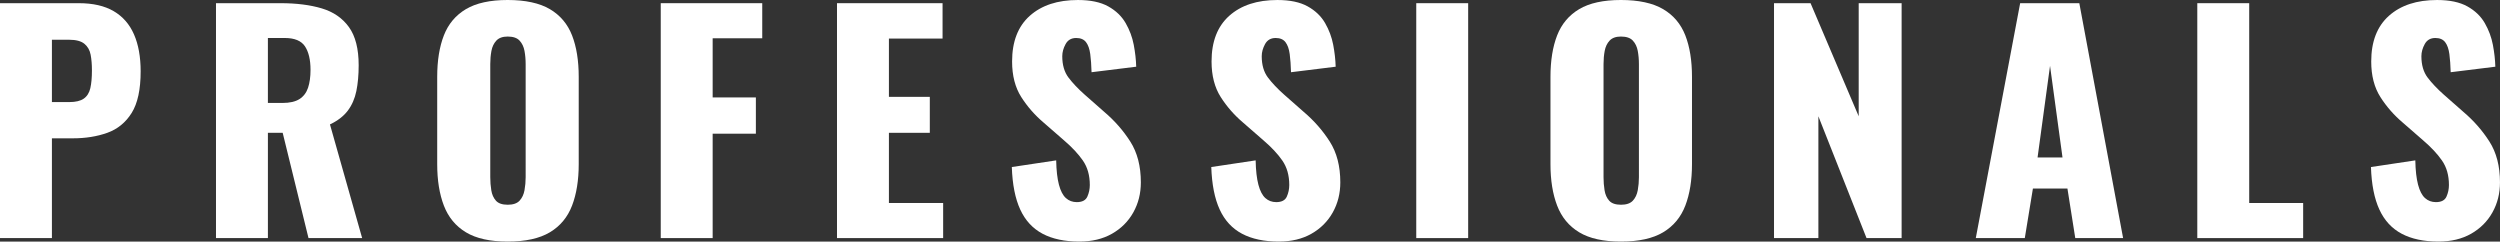
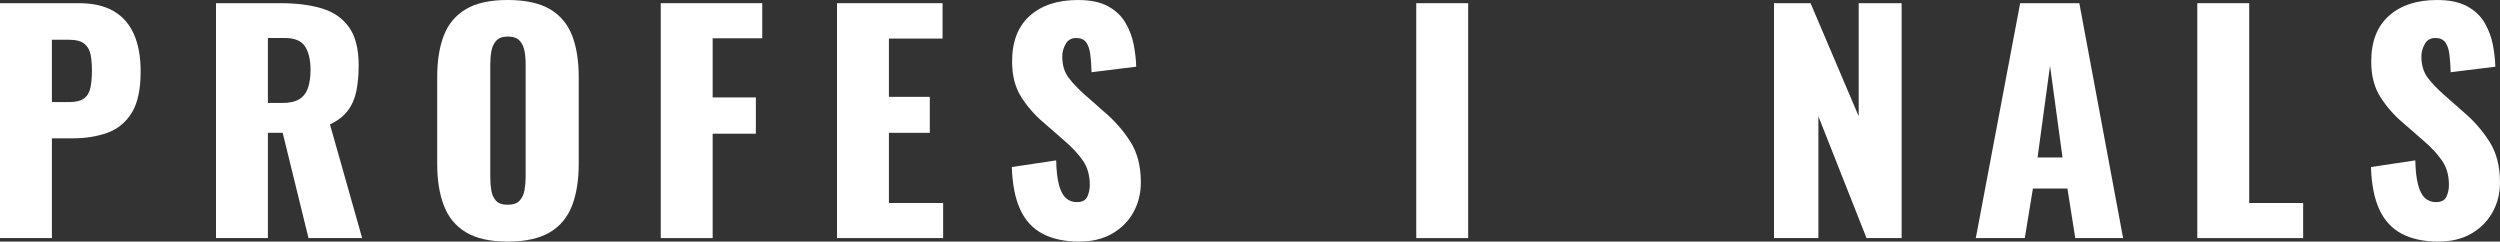
<svg xmlns="http://www.w3.org/2000/svg" id="_レイヤー_2" data-name="レイヤー 2" viewBox="0 0 2336.19 225.74">
  <rect x="0" y="0" width="2336.19" height="225.74" fill="#333333" stroke="none" />
  <defs>
    <style>
      .cls-1 {
        fill: #fff;
      }
    </style>
  </defs>
  <g id="_レイヤー_1-2" data-name="レイヤー 1">
    <g>
      <path class="cls-1" d="M0,222.49V2.98h73.71c13.19,0,24.03,2.49,32.52,7.45,8.49,4.97,14.81,12.19,18.97,21.68,4.15,9.48,6.23,21,6.23,34.55,0,16.98-2.8,29.95-8.4,38.89-5.6,8.94-13.19,15.13-22.76,18.56-9.58,3.43-20.32,5.15-32.25,5.15h-19.51v93.22H0ZM48.51,95.39h16.26c5.96,0,10.48-1.08,13.55-3.25,3.07-2.17,5.1-5.42,6.1-9.76.99-4.34,1.49-9.85,1.49-16.53,0-5.6-.41-10.52-1.22-14.77-.81-4.24-2.76-7.63-5.83-10.16-3.07-2.53-7.86-3.79-14.36-3.79h-15.99v58.27Z" />
      <path class="cls-1" d="M201.84,222.49V2.98h60.43c14.81,0,27.64,1.63,38.48,4.88,10.84,3.25,19.28,9.08,25.34,17.48,6.05,8.4,9.08,20.28,9.08,35.64,0,9.04-.72,17.07-2.17,24.12-1.45,7.05-4.11,13.14-7.99,18.29-3.89,5.15-9.44,9.44-16.67,12.87l30.08,106.23h-50.13l-24.12-98.37h-13.82v98.37h-48.51ZM250.35,96.21h13.55c6.86,0,12.2-1.22,15.99-3.66s6.46-5.96,7.99-10.57c1.53-4.61,2.3-10.16,2.3-16.67,0-9.39-1.72-16.71-5.15-21.95-3.43-5.24-9.76-7.86-18.97-7.86h-15.72v60.7Z" />
      <path class="cls-1" d="M474.41,225.74c-16.44,0-29.45-2.89-39.02-8.67-9.58-5.78-16.44-14.09-20.6-24.93-4.16-10.84-6.23-23.75-6.23-38.75v-81.57c0-15.18,2.08-28.09,6.23-38.75,4.15-10.66,11.02-18.83,20.6-24.53,9.57-5.69,22.58-8.54,39.02-8.54s29.76,2.85,39.43,8.54c9.66,5.69,16.57,13.87,20.73,24.53,4.15,10.66,6.23,23.58,6.23,38.75v81.57c0,15-2.08,27.91-6.23,38.75-4.16,10.84-11.07,19.15-20.73,24.93-9.67,5.78-22.81,8.67-39.43,8.67ZM474.41,191.33c5.06,0,8.76-1.26,11.11-3.79,2.35-2.53,3.88-5.78,4.61-9.76.72-3.97,1.08-8.04,1.08-12.19V59.89c0-4.34-.36-8.44-1.08-12.33-.72-3.88-2.26-7.09-4.61-9.62-2.35-2.53-6.06-3.79-11.11-3.79-4.7,0-8.22,1.27-10.57,3.79-2.35,2.53-3.89,5.74-4.61,9.62-.72,3.89-1.08,7.99-1.08,12.33v105.69c0,4.16.31,8.22.95,12.19.63,3.98,2.08,7.23,4.34,9.76,2.26,2.53,5.92,3.79,10.98,3.79Z" />
      <path class="cls-1" d="M617.45,222.49V2.98h94.85v32.79h-46.34v55.28h40.38v33.88h-40.38v97.56h-48.51Z" />
      <path class="cls-1" d="M782.16,222.49V2.98h98.64v33.06h-50.13v54.47h38.21v33.6h-38.21v65.58h50.68v32.79h-99.19Z" />
      <path class="cls-1" d="M1008.67,225.74c-13.73,0-25.2-2.44-34.42-7.32-9.21-4.88-16.17-12.42-20.87-22.63-4.7-10.2-7.32-23.44-7.86-39.7l41.46-6.23c.18,9.4,1.04,16.98,2.57,22.76,1.53,5.78,3.7,9.94,6.5,12.47,2.8,2.53,6.19,3.79,10.16,3.79,5.06,0,8.35-1.71,9.89-5.15,1.53-3.43,2.3-7.05,2.3-10.84,0-9.03-2.17-16.67-6.5-22.9s-10.21-12.51-17.61-18.83l-18.97-16.53c-8.31-7.05-15.31-15.04-21-23.98-5.69-8.94-8.54-20.01-8.54-33.2,0-18.61,5.51-32.83,16.53-42.68,11.02-9.84,26.02-14.77,44.99-14.77,11.74,0,21.18,1.99,28.32,5.96,7.14,3.98,12.56,9.17,16.26,15.58,3.7,6.42,6.23,13.19,7.59,20.33,1.35,7.14,2.12,13.96,2.3,20.46l-41.73,5.15c-.18-6.5-.59-12.15-1.22-16.94-.64-4.78-1.94-8.49-3.93-11.11-1.99-2.62-5.06-3.93-9.21-3.93-4.52,0-7.82,1.9-9.89,5.69-2.08,3.79-3.12,7.59-3.12,11.38,0,8.13,1.94,14.77,5.83,19.92,3.88,5.15,8.99,10.53,15.31,16.12l18.16,15.99c9.57,8.13,17.66,17.34,24.25,27.64,6.59,10.3,9.89,23.04,9.89,38.21,0,10.3-2.35,19.65-7.05,28.05-4.7,8.4-11.34,15.04-19.92,19.92-8.58,4.88-18.75,7.32-30.49,7.32Z" />
-       <path class="cls-1" d="M1195.06,225.74c-13.73,0-25.2-2.44-34.42-7.32-9.21-4.88-16.17-12.42-20.87-22.63-4.7-10.2-7.32-23.44-7.86-39.7l41.46-6.23c.18,9.4,1.04,16.98,2.57,22.76,1.53,5.78,3.7,9.94,6.5,12.47,2.8,2.53,6.19,3.79,10.16,3.79,5.06,0,8.35-1.71,9.89-5.15,1.53-3.43,2.3-7.05,2.3-10.84,0-9.03-2.17-16.67-6.5-22.9s-10.21-12.51-17.61-18.83l-18.97-16.53c-8.31-7.05-15.31-15.04-21-23.98-5.69-8.94-8.54-20.01-8.54-33.2,0-18.61,5.51-32.83,16.53-42.68,11.02-9.84,26.02-14.77,44.99-14.77,11.74,0,21.18,1.99,28.32,5.96,7.14,3.98,12.56,9.17,16.26,15.58,3.7,6.42,6.23,13.19,7.59,20.33,1.35,7.14,2.12,13.96,2.3,20.46l-41.73,5.15c-.18-6.5-.59-12.15-1.22-16.94-.64-4.78-1.94-8.49-3.93-11.11-1.99-2.62-5.06-3.93-9.21-3.93-4.52,0-7.82,1.9-9.89,5.69-2.08,3.79-3.12,7.59-3.12,11.38,0,8.13,1.94,14.77,5.83,19.92,3.88,5.15,8.99,10.53,15.31,16.12l18.16,15.99c9.57,8.13,17.66,17.34,24.25,27.64,6.59,10.3,9.89,23.04,9.89,38.21,0,10.3-2.35,19.65-7.05,28.05-4.7,8.4-11.34,15.04-19.92,19.92-8.58,4.88-18.75,7.32-30.49,7.32Z" />
      <path class="cls-1" d="M1323.46,222.49V2.98h48.51v219.51h-48.51Z" />
-       <path class="cls-1" d="M1514.73,225.74c-16.44,0-29.45-2.89-39.02-8.67-9.58-5.78-16.44-14.09-20.6-24.93-4.16-10.84-6.23-23.75-6.23-38.75v-81.57c0-15.18,2.08-28.09,6.23-38.75,4.15-10.66,11.02-18.83,20.6-24.53,9.57-5.69,22.58-8.54,39.02-8.54s29.76,2.85,39.43,8.54c9.66,5.69,16.57,13.87,20.73,24.53,4.15,10.66,6.23,23.58,6.23,38.75v81.57c0,15-2.08,27.91-6.23,38.75-4.16,10.84-11.07,19.15-20.73,24.93-9.67,5.78-22.81,8.67-39.43,8.67ZM1514.73,191.33c5.06,0,8.76-1.26,11.11-3.79,2.35-2.53,3.88-5.78,4.61-9.76.72-3.97,1.08-8.04,1.08-12.19V59.89c0-4.34-.36-8.44-1.08-12.33-.72-3.88-2.26-7.09-4.61-9.62-2.35-2.53-6.06-3.79-11.11-3.79-4.7,0-8.22,1.27-10.57,3.79-2.35,2.53-3.89,5.74-4.61,9.62-.72,3.89-1.08,7.99-1.08,12.33v105.69c0,4.16.31,8.22.95,12.19.63,3.98,2.08,7.23,4.34,9.76,2.26,2.53,5.92,3.79,10.98,3.79Z" />
      <path class="cls-1" d="M1657.77,222.49V2.98h34.15l44.99,105.69V2.98h40.11v219.51h-32.79l-44.99-113.82v113.82h-41.46Z" />
      <path class="cls-1" d="M1846.33,222.49L1887.79,2.98h55.28l40.92,219.51h-44.71l-7.32-46.34h-32.25l-7.59,46.34h-45.8ZM1904.05,147.15h23.31l-11.65-85.64-11.65,85.64Z" />
      <path class="cls-1" d="M2053.32,222.49V2.98h48.51v186.72h50.41v32.79h-98.92Z" />
      <path class="cls-1" d="M2278.74,225.74c-13.73,0-25.2-2.44-34.42-7.32-9.21-4.88-16.17-12.42-20.87-22.63-4.7-10.2-7.32-23.44-7.86-39.7l41.46-6.23c.18,9.4,1.04,16.98,2.57,22.76,1.53,5.78,3.7,9.94,6.5,12.47,2.8,2.53,6.19,3.79,10.16,3.79,5.06,0,8.35-1.71,9.89-5.15,1.53-3.43,2.3-7.05,2.3-10.84,0-9.03-2.17-16.67-6.5-22.9s-10.21-12.51-17.61-18.83l-18.97-16.53c-8.31-7.05-15.31-15.04-21-23.98-5.69-8.94-8.54-20.01-8.54-33.2,0-18.61,5.51-32.83,16.53-42.68,11.02-9.84,26.02-14.77,44.99-14.77,11.74,0,21.18,1.99,28.32,5.96,7.14,3.98,12.56,9.17,16.26,15.58,3.7,6.42,6.23,13.19,7.59,20.33,1.35,7.14,2.12,13.96,2.3,20.46l-41.73,5.15c-.18-6.5-.59-12.15-1.22-16.94-.64-4.78-1.94-8.49-3.93-11.11-1.99-2.62-5.06-3.93-9.21-3.93-4.52,0-7.82,1.9-9.89,5.69-2.08,3.79-3.12,7.59-3.12,11.38,0,8.13,1.94,14.77,5.83,19.92,3.88,5.15,8.99,10.53,15.31,16.12l18.16,15.99c9.57,8.13,17.66,17.34,24.25,27.64,6.59,10.3,9.89,23.04,9.89,38.21,0,10.3-2.35,19.65-7.05,28.05-4.7,8.4-11.34,15.04-19.92,19.92-8.58,4.88-18.75,7.32-30.49,7.32Z" />
    </g>
  </g>
</svg>